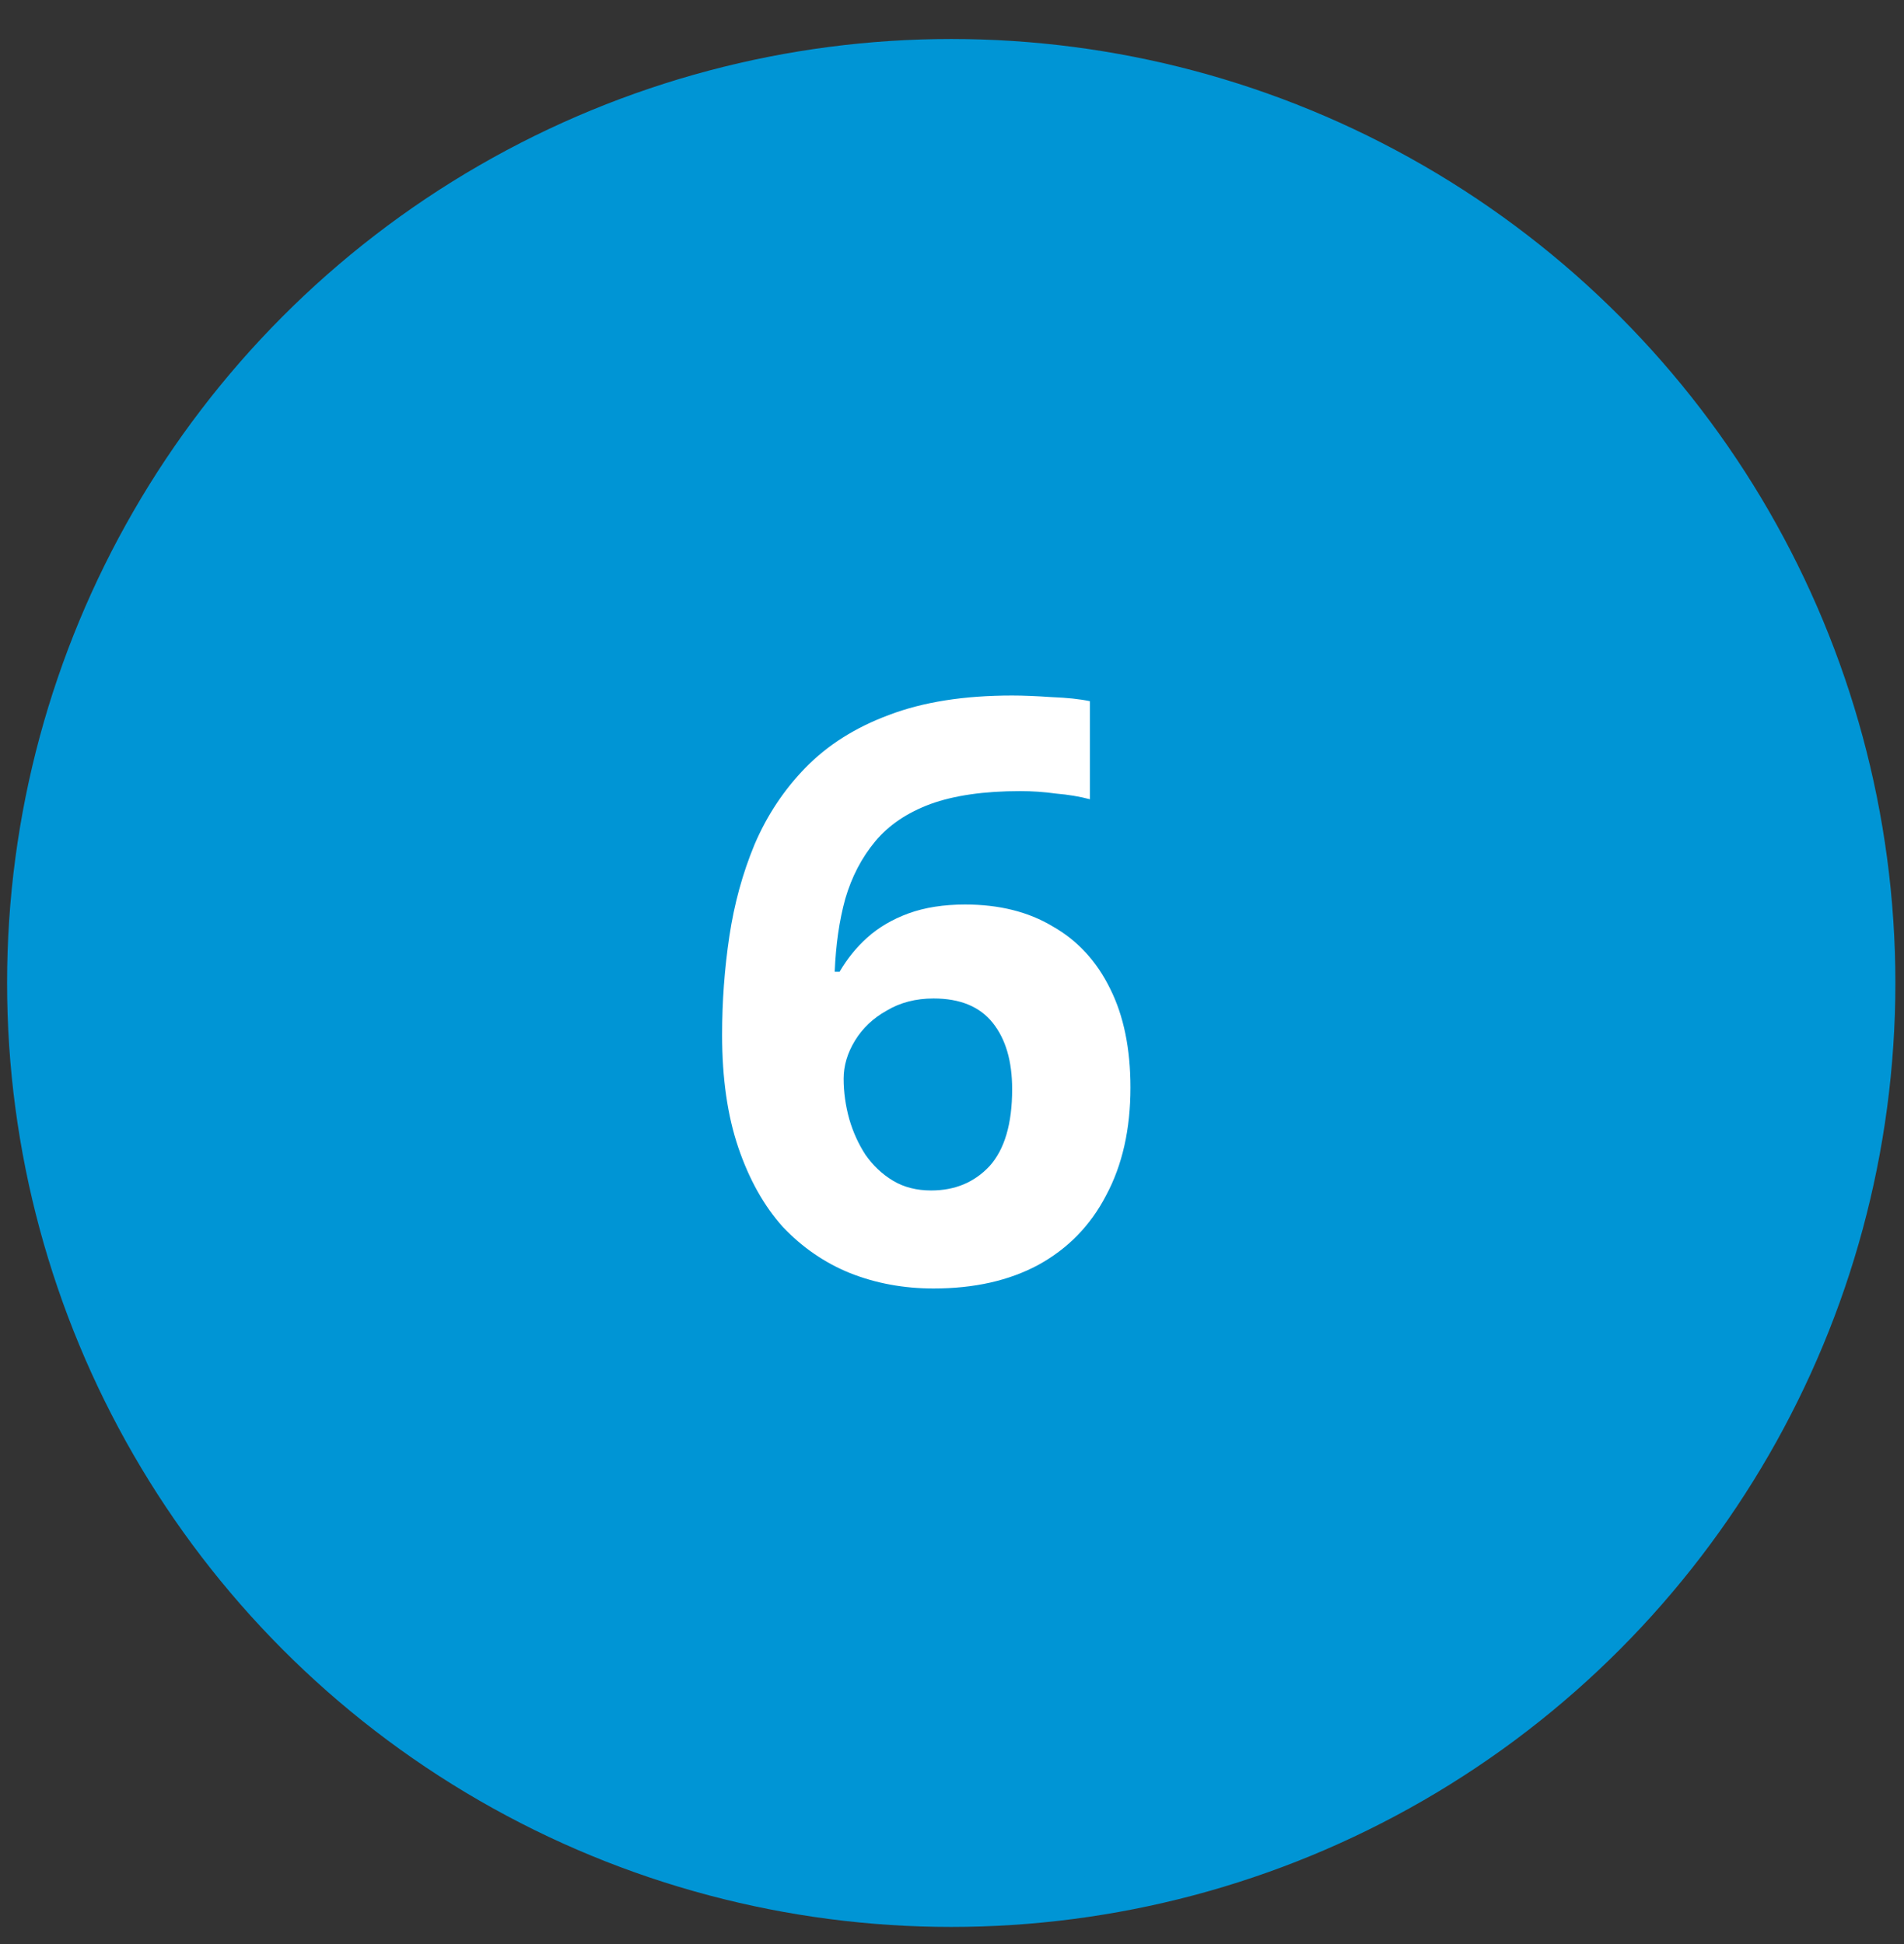
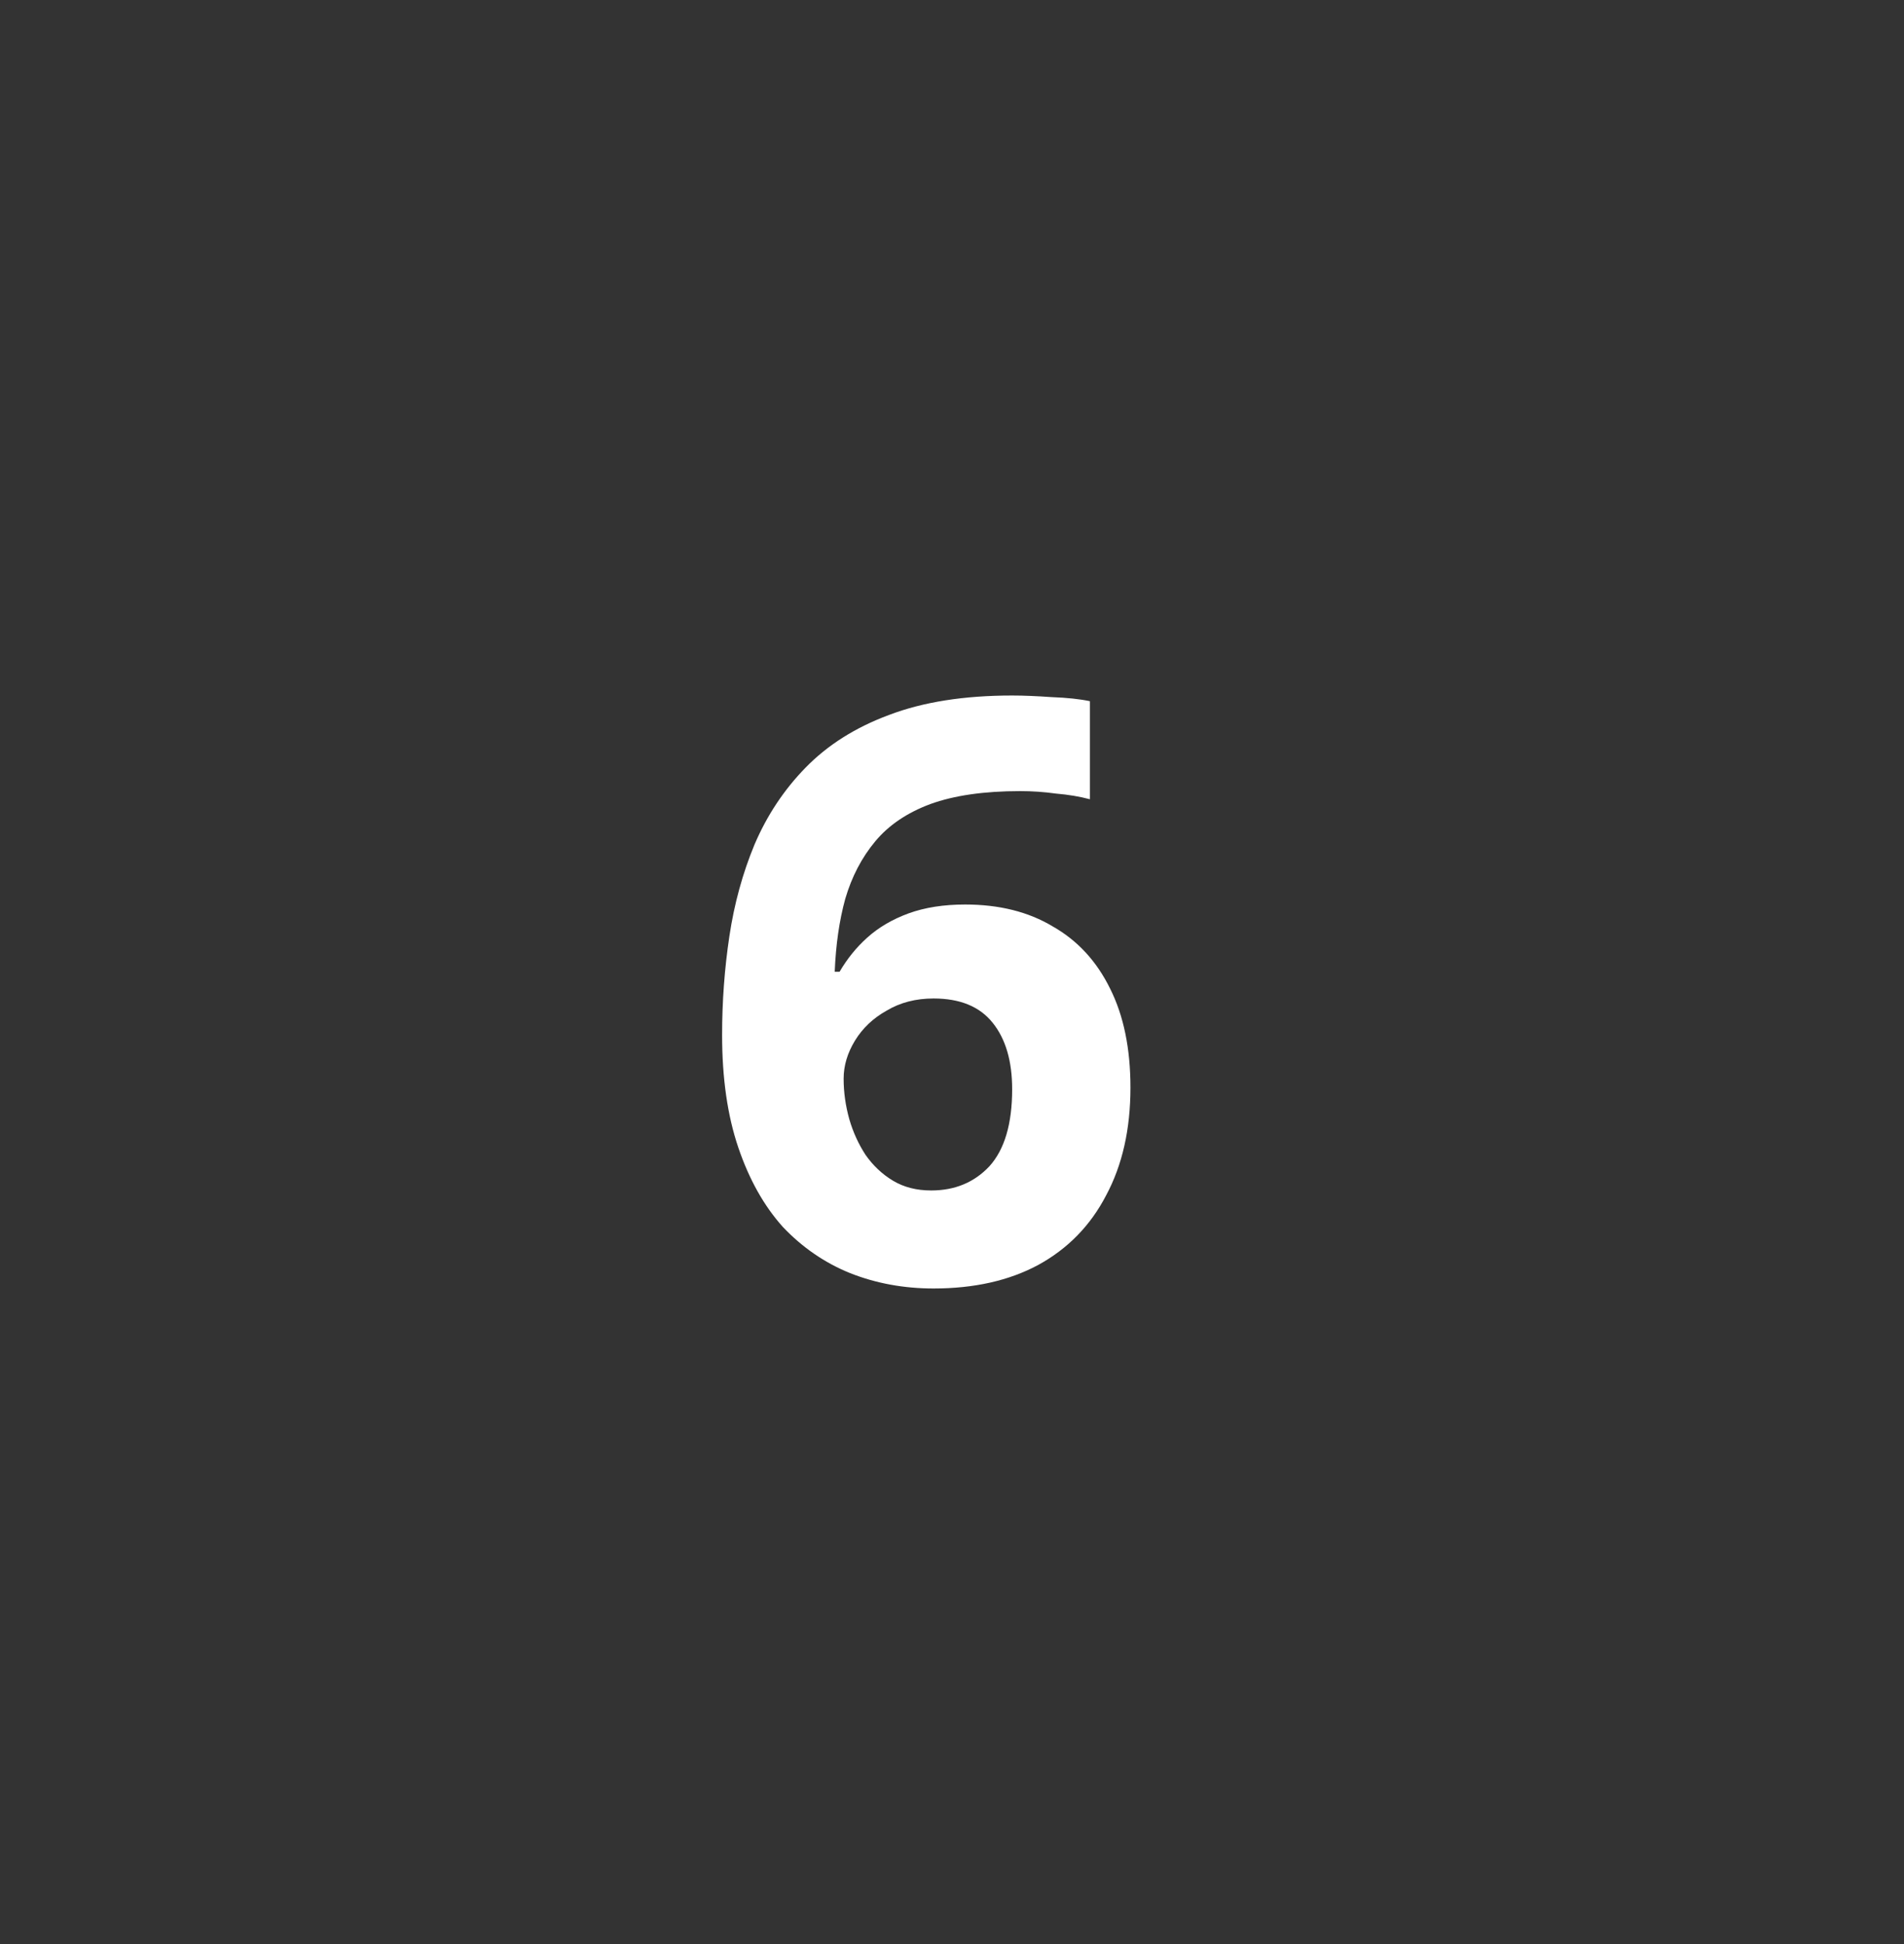
<svg xmlns="http://www.w3.org/2000/svg" width="47" height="48" viewBox="0 0 47 48" fill="none">
  <rect x="0" y="0" width="47" height="48" fill="#333333" stroke="none" />
-   <circle cx="23.481" cy="24.269" r="22.806" fill="#0095D5" stroke="#0095D5" />
  <path d="M17.825 25.552C17.825 24.726 17.885 23.913 18.005 23.113C18.125 22.312 18.332 21.559 18.625 20.852C18.932 20.133 19.352 19.499 19.885 18.953C20.432 18.392 21.118 17.959 21.945 17.652C22.785 17.332 23.798 17.172 24.985 17.172C25.265 17.172 25.592 17.186 25.965 17.212C26.338 17.226 26.652 17.259 26.905 17.312V19.733C26.652 19.666 26.372 19.619 26.065 19.593C25.772 19.552 25.478 19.532 25.185 19.532C24.292 19.532 23.552 19.639 22.965 19.852C22.392 20.066 21.938 20.372 21.605 20.773C21.272 21.172 21.025 21.646 20.865 22.192C20.718 22.726 20.632 23.326 20.605 23.992H20.725C20.912 23.672 21.138 23.392 21.405 23.152C21.685 22.899 22.025 22.699 22.425 22.552C22.825 22.406 23.292 22.332 23.825 22.332C24.665 22.332 25.385 22.512 25.985 22.872C26.598 23.219 27.072 23.733 27.405 24.413C27.738 25.079 27.905 25.892 27.905 26.852C27.905 27.879 27.705 28.766 27.305 29.512C26.918 30.259 26.358 30.832 25.625 31.233C24.905 31.619 24.045 31.812 23.045 31.812C22.312 31.812 21.625 31.686 20.985 31.433C20.358 31.179 19.805 30.799 19.325 30.293C18.858 29.773 18.492 29.119 18.225 28.332C17.958 27.546 17.825 26.619 17.825 25.552ZM22.985 29.392C23.572 29.392 24.052 29.192 24.425 28.793C24.798 28.379 24.985 27.746 24.985 26.892C24.985 26.199 24.825 25.652 24.505 25.253C24.185 24.852 23.698 24.652 23.045 24.652C22.605 24.652 22.218 24.753 21.885 24.953C21.552 25.139 21.292 25.386 21.105 25.692C20.918 25.999 20.825 26.312 20.825 26.633C20.825 26.966 20.872 27.299 20.965 27.633C21.058 27.953 21.192 28.246 21.365 28.512C21.552 28.779 21.778 28.992 22.045 29.152C22.312 29.312 22.625 29.392 22.985 29.392Z" fill="white" />
</svg>